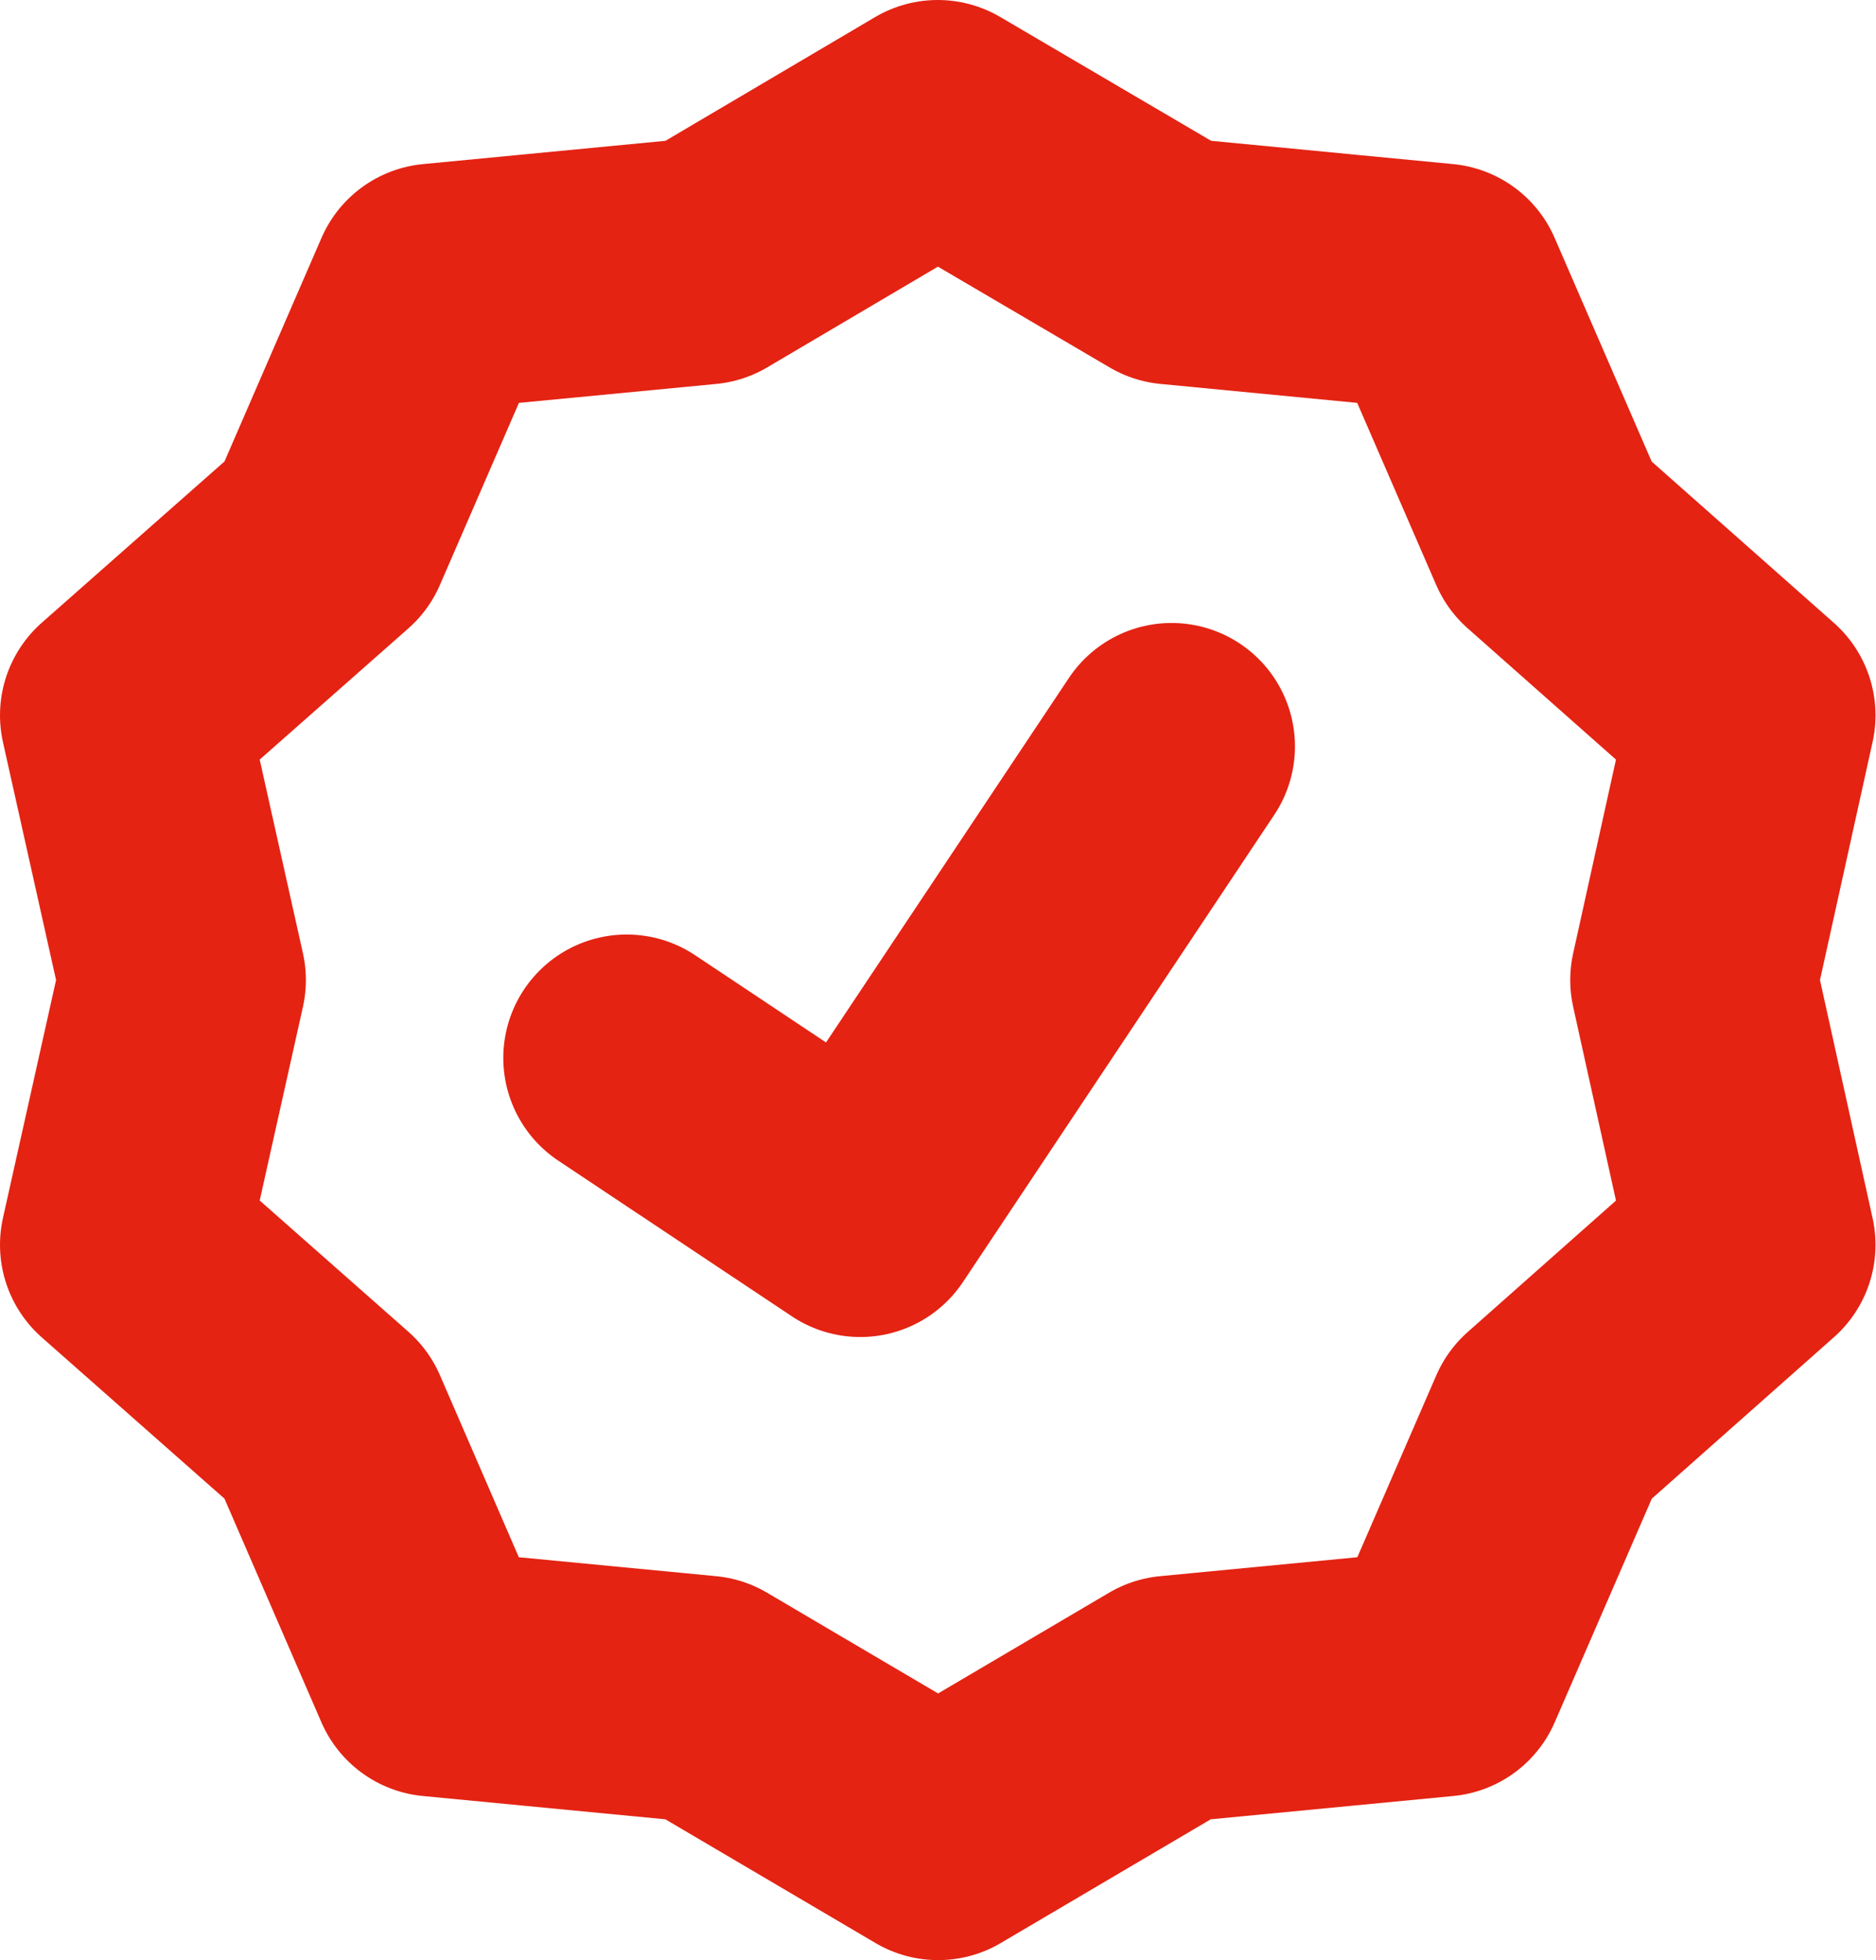
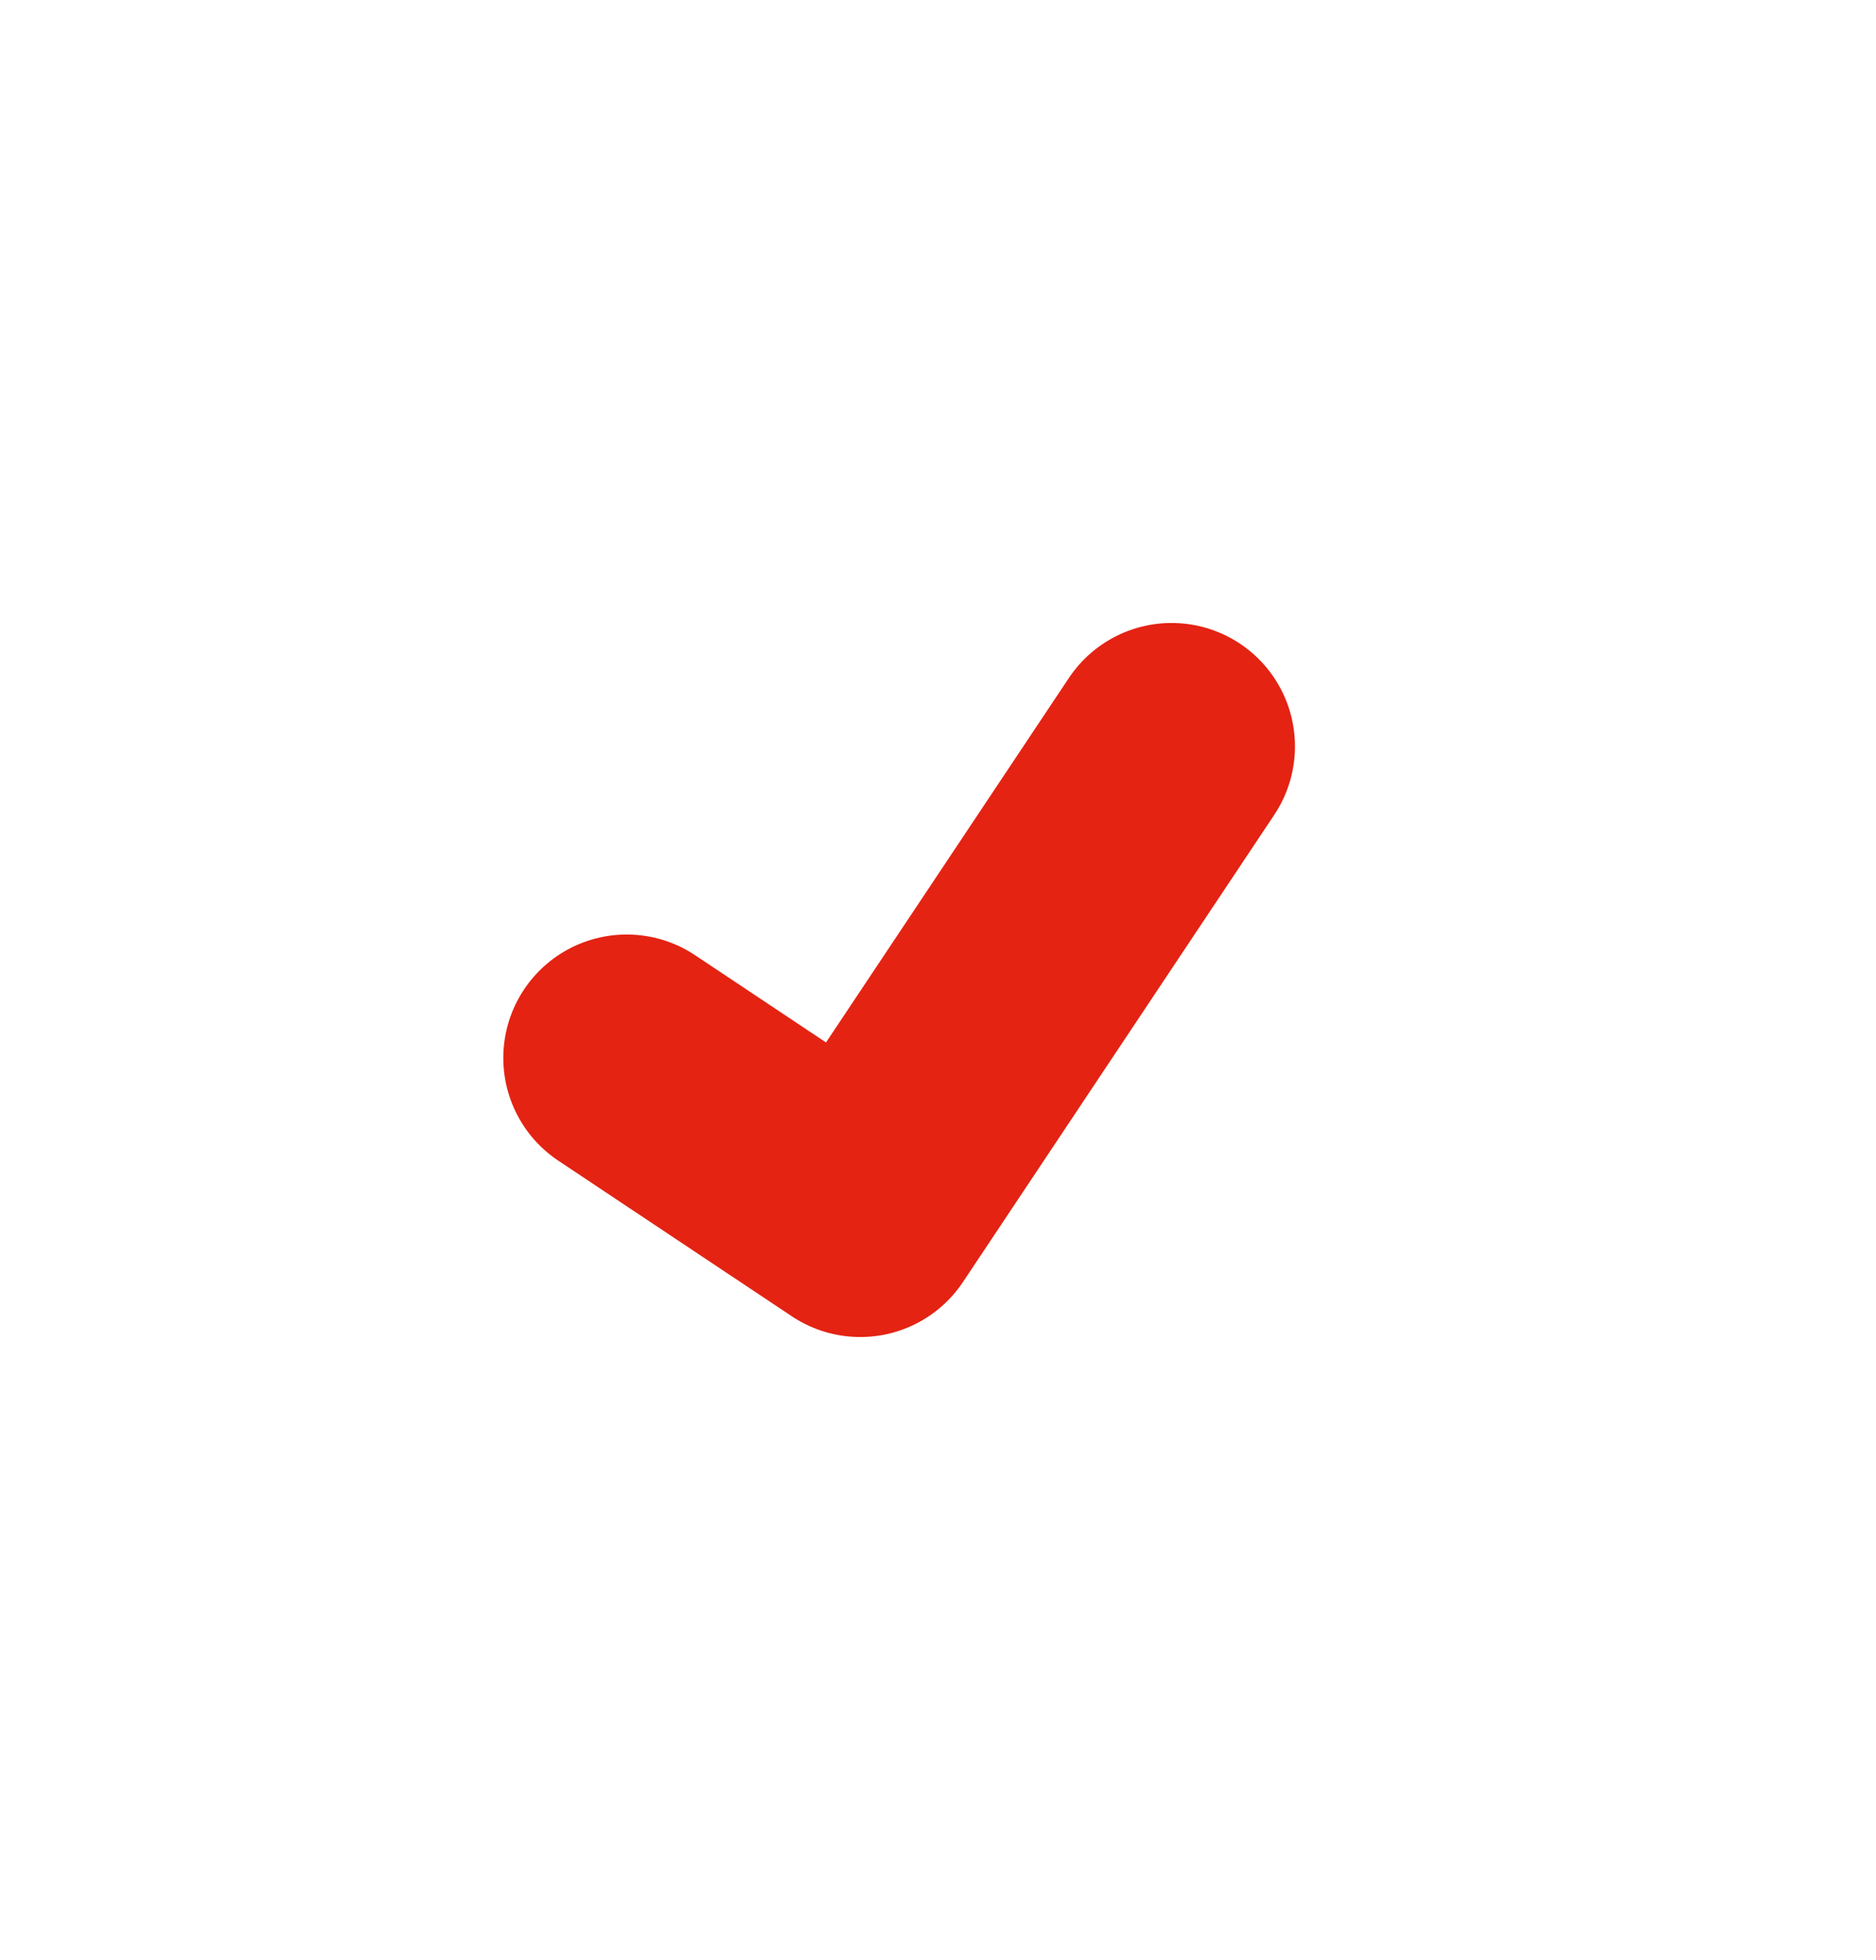
<svg xmlns="http://www.w3.org/2000/svg" width="15.204" height="15.879" viewBox="0 0 15.204 15.879">
  <g fill="none" stroke="#e42313" stroke-linecap="round" stroke-linejoin="round" stroke-miterlimit="10" stroke-width="2">
-     <path d="M14.2 5.795l-1.643-1.454-.875-2.016-2.182-.21L7.6 1 5.71 2.115l-2.187.21-.875 2.016L1 5.795l.479 2.145L1 10.085l1.648 1.454.874 2.016 2.187.21.584.344 1.31.771 1.309-.771.584-.344 2.187-.21.875-2.015 1.642-1.455-.474-2.145z" />
    <path data-name="Stroke" d="M9.495 6.047L6.972 9.832 5.079 8.571" />
  </g>
</svg>